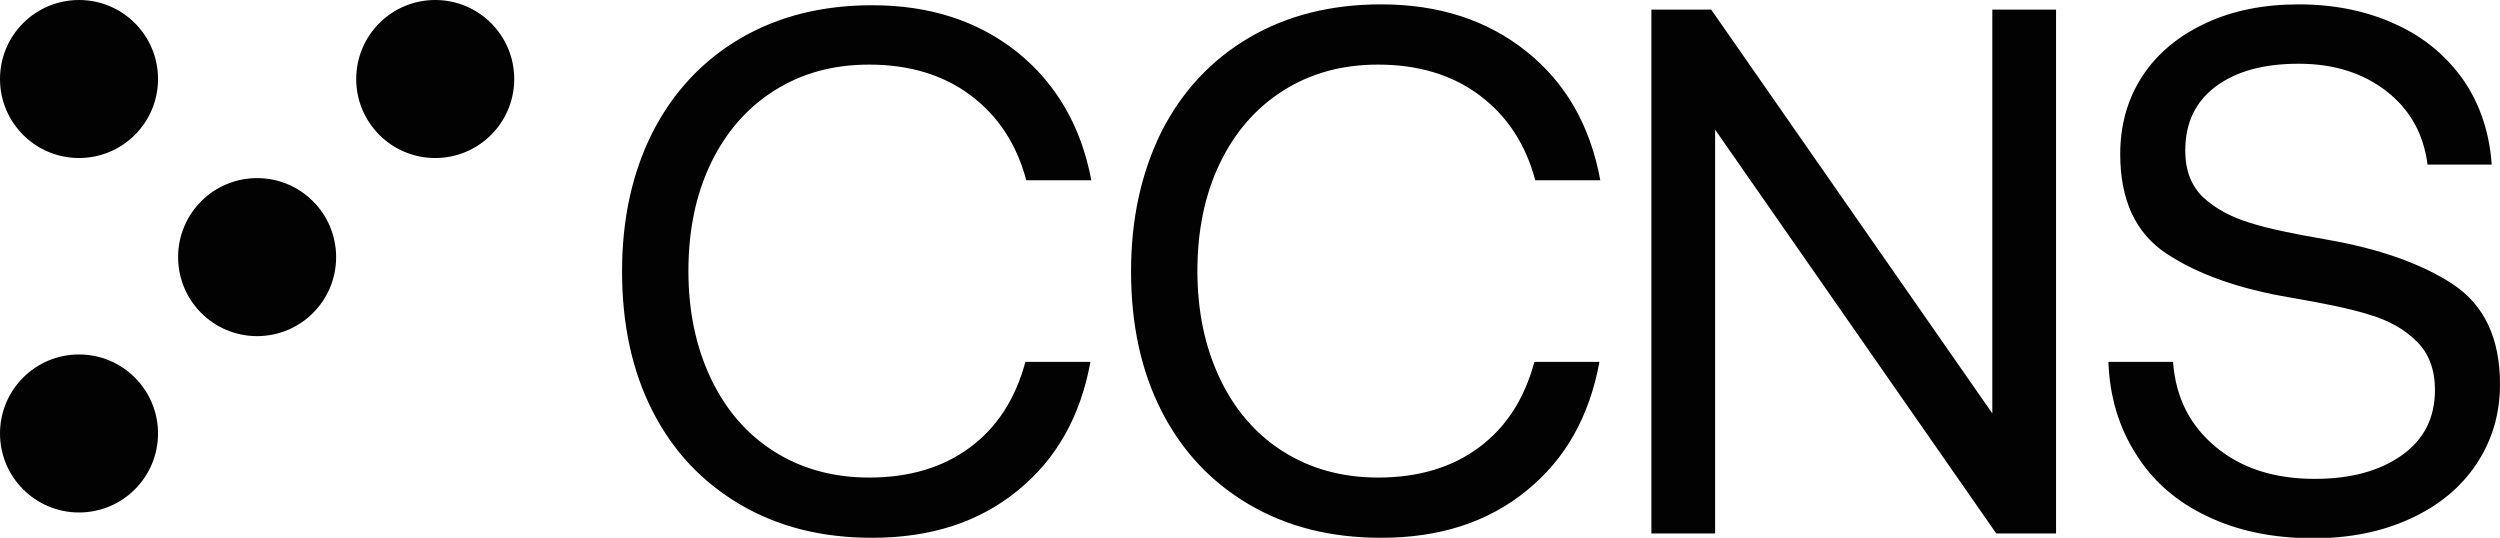
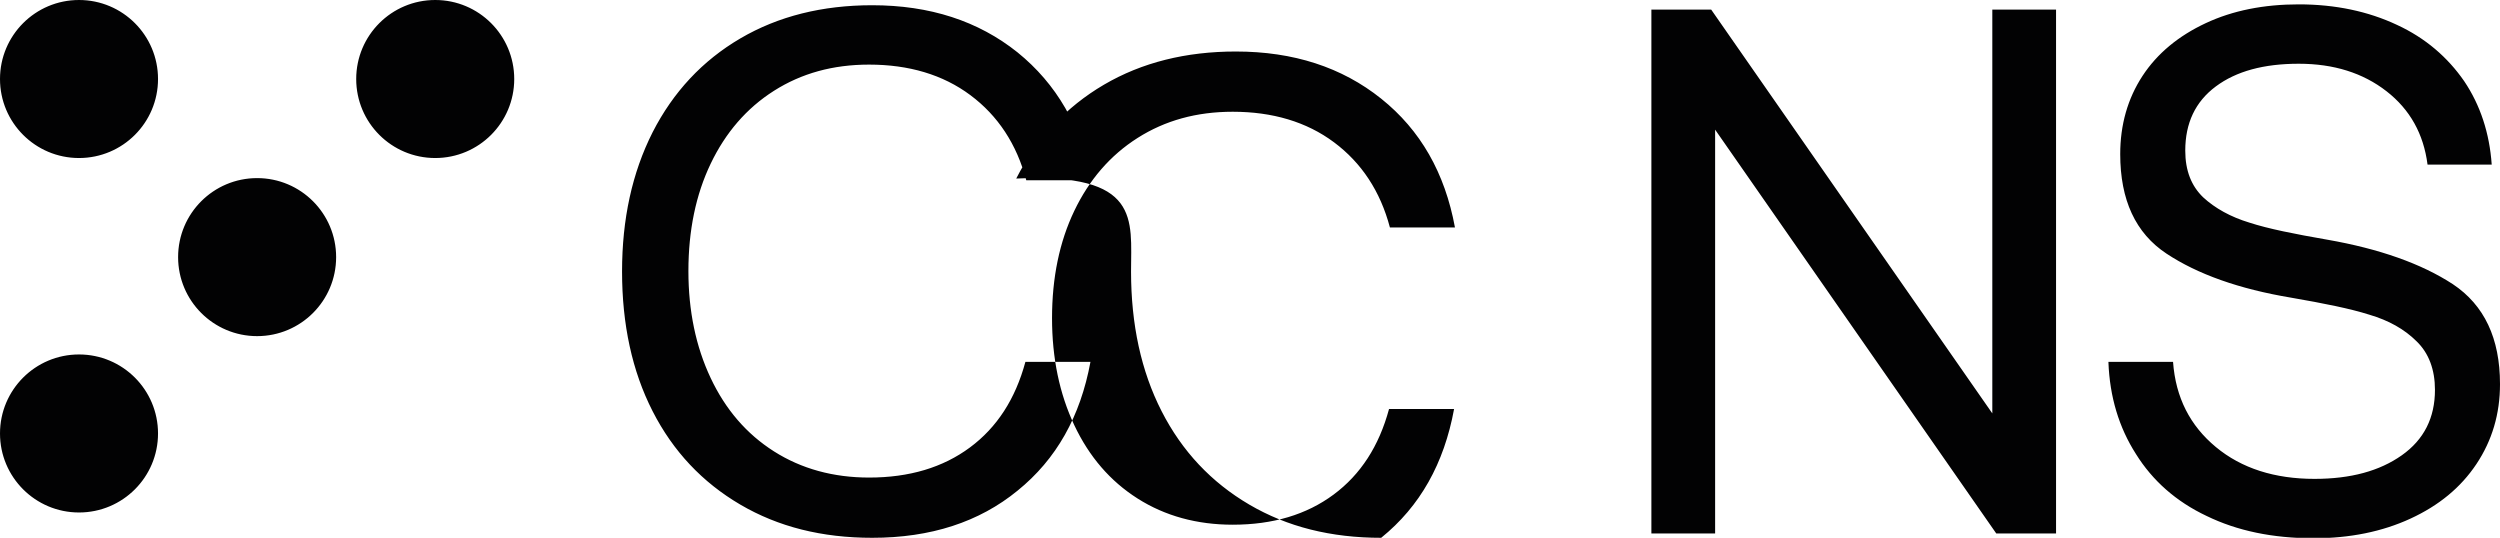
<svg xmlns="http://www.w3.org/2000/svg" id="Layer_1" x="0px" y="0px" viewBox="0 0 572.7 123.2" style="enable-background:new 0 0 572.7 123.2;" xml:space="preserve">
  <style type="text/css">	.st0{fill:#020203;}</style>
  <g>
-     <path class="st0" d="M77,58.9c0,10-8.1,18.1-18.1,18.1s-18.1-8.1-18.1-18.1s8.1-18.1,18.1-18.1S77,48.9,77,58.9z M99.7,0  c-10,0-18.1,8.1-18.1,18.1s8.1,18.1,18.1,18.1s18.1-8.1,18.1-18.1S109.7,0,99.7,0z M18.1,0C8.1,0,0,8.1,0,18.1s8.1,18.1,18.1,18.1  s18.1-8.1,18.1-18.1S28.1,0,18.1,0z M18.1,81.2C8.1,81.2,0,89.3,0,99.3s8.1,18.1,18.1,18.1s18.1-8.1,18.1-18.1S28.1,81.2,18.1,81.2  z M259.1,62.2c0,12.1,2.3,22.8,7,32c4.7,9.2,11.4,16.3,20.1,21.4c8.7,5.1,18.7,7.6,30.2,7.6c13.4,0,24.5-3.6,33.3-10.8  c8.9-7.2,14.4-17,16.7-29.5h-14.9c-2.3,8.5-6.5,15-12.7,19.6c-6.2,4.6-13.9,6.9-23.1,6.9c-8.2,0-15.5-2-21.8-6  c-6.3-4-11.1-9.6-14.5-16.8c-3.4-7.2-5.1-15.4-5.1-24.5c0-9.3,1.7-17.5,5.1-24.6c3.4-7.1,8.2-12.7,14.5-16.7c6.3-4,13.5-6,21.8-6  c9.1,0,16.9,2.3,23.2,7c6.3,4.7,10.6,11.2,12.8,19.5h14.9c-2.3-12.5-7.9-22.3-16.9-29.5c-9-7.2-20.1-10.8-33.3-10.8  c-11.4,0-21.5,2.5-30.2,7.6c-8.7,5.1-15.4,12.3-20.1,21.5C261.4,39.6,259.1,50.2,259.1,62.2z M142.5,62.2c0,12.1,2.3,22.8,7,32  c4.7,9.2,11.4,16.3,20.1,21.4c8.7,5.1,18.7,7.6,30.2,7.6c13.4,0,24.5-3.6,33.3-10.8c8.9-7.2,14.4-17,16.7-29.5h-14.9  c-2.3,8.5-6.5,15-12.7,19.6c-6.2,4.6-13.9,6.9-23.1,6.9c-8.2,0-15.5-2-21.8-6c-6.3-4-11.1-9.6-14.5-16.8  c-3.4-7.2-5.1-15.4-5.1-24.5c0-9.3,1.7-17.5,5.1-24.6c3.4-7.1,8.2-12.7,14.5-16.7c6.3-4,13.5-6,21.8-6c9.1,0,16.9,2.3,23.2,7  c6.3,4.7,10.6,11.2,12.8,19.5H250C247.7,29,242,19.2,233.1,12c-9-7.2-20.1-10.8-33.3-10.8c-11.4,0-21.5,2.5-30.2,7.6  c-8.7,5.1-15.4,12.3-20.1,21.5C144.8,39.6,142.5,50.2,142.5,62.2z M392.9,122.2V29.7l64.4,92.5h13.7V2.2h-14.6v92.5L392,2.2h-13.7  v120H392.9z M483,83c0.3,7.9,2.4,14.9,6.3,21c3.8,6.1,9.2,10.9,16.2,14.2c7,3.4,15.1,5.1,24.5,5.1c8.3,0,15.7-1.5,22.2-4.5  c6.5-3,11.5-7.1,15.1-12.5c3.6-5.4,5.4-11.5,5.4-18.3c0-10.5-3.6-18.1-10.8-22.9c-7.2-4.7-16.8-8.1-28.8-10.2  c-7.5-1.3-13.5-2.5-17.8-3.9c-4.3-1.3-7.9-3.3-10.6-5.8c-2.7-2.6-4.1-6.1-4.1-10.7c0-6.3,2.3-11.2,7-14.7c4.7-3.5,11-5.2,19-5.2  c8,0,14.7,2.1,20.1,6.3c5.4,4.2,8.5,9.8,9.4,16.8h14.7c-0.5-7.2-2.6-13.6-6.3-19.1c-3.8-5.5-8.9-9.9-15.4-12.9  C542.5,2.6,535,1,526.6,1c-8,0-15.1,1.4-21.3,4.3c-6.2,2.9-11.1,6.9-14.5,12.1c-3.4,5.2-5.1,11.2-5.1,17.9  c0,10.5,3.5,18.1,10.6,22.8c7.1,4.7,16.6,8.1,28.6,10.1c7.5,1.3,13.5,2.5,17.9,3.9c4.4,1.3,8,3.3,10.8,6.1  c2.8,2.7,4.2,6.5,4.2,11.1c0,6.4-2.5,11.4-7.6,15c-5.1,3.6-11.7,5.4-20,5.4c-9.1,0-16.7-2.4-22.6-7.3c-5.9-4.9-9.2-11.3-9.8-19.5  H483z" />
+     <path class="st0" d="M77,58.9c0,10-8.1,18.1-18.1,18.1s-18.1-8.1-18.1-18.1s8.1-18.1,18.1-18.1S77,48.9,77,58.9z M99.7,0  c-10,0-18.1,8.1-18.1,18.1s8.1,18.1,18.1,18.1s18.1-8.1,18.1-18.1S109.7,0,99.7,0z M18.1,0C8.1,0,0,8.1,0,18.1s8.1,18.1,18.1,18.1  s18.1-8.1,18.1-18.1S28.1,0,18.1,0z M18.1,81.2C8.1,81.2,0,89.3,0,99.3s8.1,18.1,18.1,18.1s18.1-8.1,18.1-18.1S28.1,81.2,18.1,81.2  z M259.1,62.2c0,12.1,2.3,22.8,7,32c4.7,9.2,11.4,16.3,20.1,21.4c8.7,5.1,18.7,7.6,30.2,7.6c8.9-7.2,14.4-17,16.7-29.5h-14.9c-2.3,8.5-6.5,15-12.7,19.6c-6.2,4.6-13.9,6.9-23.1,6.9c-8.2,0-15.5-2-21.8-6  c-6.3-4-11.1-9.6-14.5-16.8c-3.4-7.2-5.1-15.4-5.1-24.5c0-9.3,1.7-17.5,5.1-24.6c3.4-7.1,8.2-12.7,14.5-16.7c6.3-4,13.5-6,21.8-6  c9.1,0,16.9,2.3,23.2,7c6.3,4.7,10.6,11.2,12.8,19.5h14.9c-2.3-12.5-7.9-22.3-16.9-29.5c-9-7.2-20.1-10.8-33.3-10.8  c-11.4,0-21.5,2.5-30.2,7.6c-8.7,5.1-15.4,12.3-20.1,21.5C261.4,39.6,259.1,50.2,259.1,62.2z M142.5,62.2c0,12.1,2.3,22.8,7,32  c4.7,9.2,11.4,16.3,20.1,21.4c8.7,5.1,18.7,7.6,30.2,7.6c13.4,0,24.5-3.6,33.3-10.8c8.9-7.2,14.4-17,16.7-29.5h-14.9  c-2.3,8.5-6.5,15-12.7,19.6c-6.2,4.6-13.9,6.9-23.1,6.9c-8.2,0-15.5-2-21.8-6c-6.3-4-11.1-9.6-14.5-16.8  c-3.4-7.2-5.1-15.4-5.1-24.5c0-9.3,1.7-17.5,5.1-24.6c3.4-7.1,8.2-12.7,14.5-16.7c6.3-4,13.5-6,21.8-6c9.1,0,16.9,2.3,23.2,7  c6.3,4.7,10.6,11.2,12.8,19.5H250C247.7,29,242,19.2,233.1,12c-9-7.2-20.1-10.8-33.3-10.8c-11.4,0-21.5,2.5-30.2,7.6  c-8.7,5.1-15.4,12.3-20.1,21.5C144.8,39.6,142.5,50.2,142.5,62.2z M392.9,122.2V29.7l64.4,92.5h13.7V2.2h-14.6v92.5L392,2.2h-13.7  v120H392.9z M483,83c0.3,7.9,2.4,14.9,6.3,21c3.8,6.1,9.2,10.9,16.2,14.2c7,3.4,15.1,5.1,24.5,5.1c8.3,0,15.7-1.5,22.2-4.5  c6.5-3,11.5-7.1,15.1-12.5c3.6-5.4,5.4-11.5,5.4-18.3c0-10.5-3.6-18.1-10.8-22.9c-7.2-4.7-16.8-8.1-28.8-10.2  c-7.5-1.3-13.5-2.5-17.8-3.9c-4.3-1.3-7.9-3.3-10.6-5.8c-2.7-2.6-4.1-6.1-4.1-10.7c0-6.3,2.3-11.2,7-14.7c4.7-3.5,11-5.2,19-5.2  c8,0,14.7,2.1,20.1,6.3c5.4,4.2,8.5,9.8,9.4,16.8h14.7c-0.5-7.2-2.6-13.6-6.3-19.1c-3.8-5.5-8.9-9.9-15.4-12.9  C542.5,2.6,535,1,526.6,1c-8,0-15.1,1.4-21.3,4.3c-6.2,2.9-11.1,6.9-14.5,12.1c-3.4,5.2-5.1,11.2-5.1,17.9  c0,10.5,3.5,18.1,10.6,22.8c7.1,4.7,16.6,8.1,28.6,10.1c7.5,1.3,13.5,2.5,17.9,3.9c4.4,1.3,8,3.3,10.8,6.1  c2.8,2.7,4.2,6.5,4.2,11.1c0,6.4-2.5,11.4-7.6,15c-5.1,3.6-11.7,5.4-20,5.4c-9.1,0-16.7-2.4-22.6-7.3c-5.9-4.9-9.2-11.3-9.8-19.5  H483z" />
  </g>
</svg>